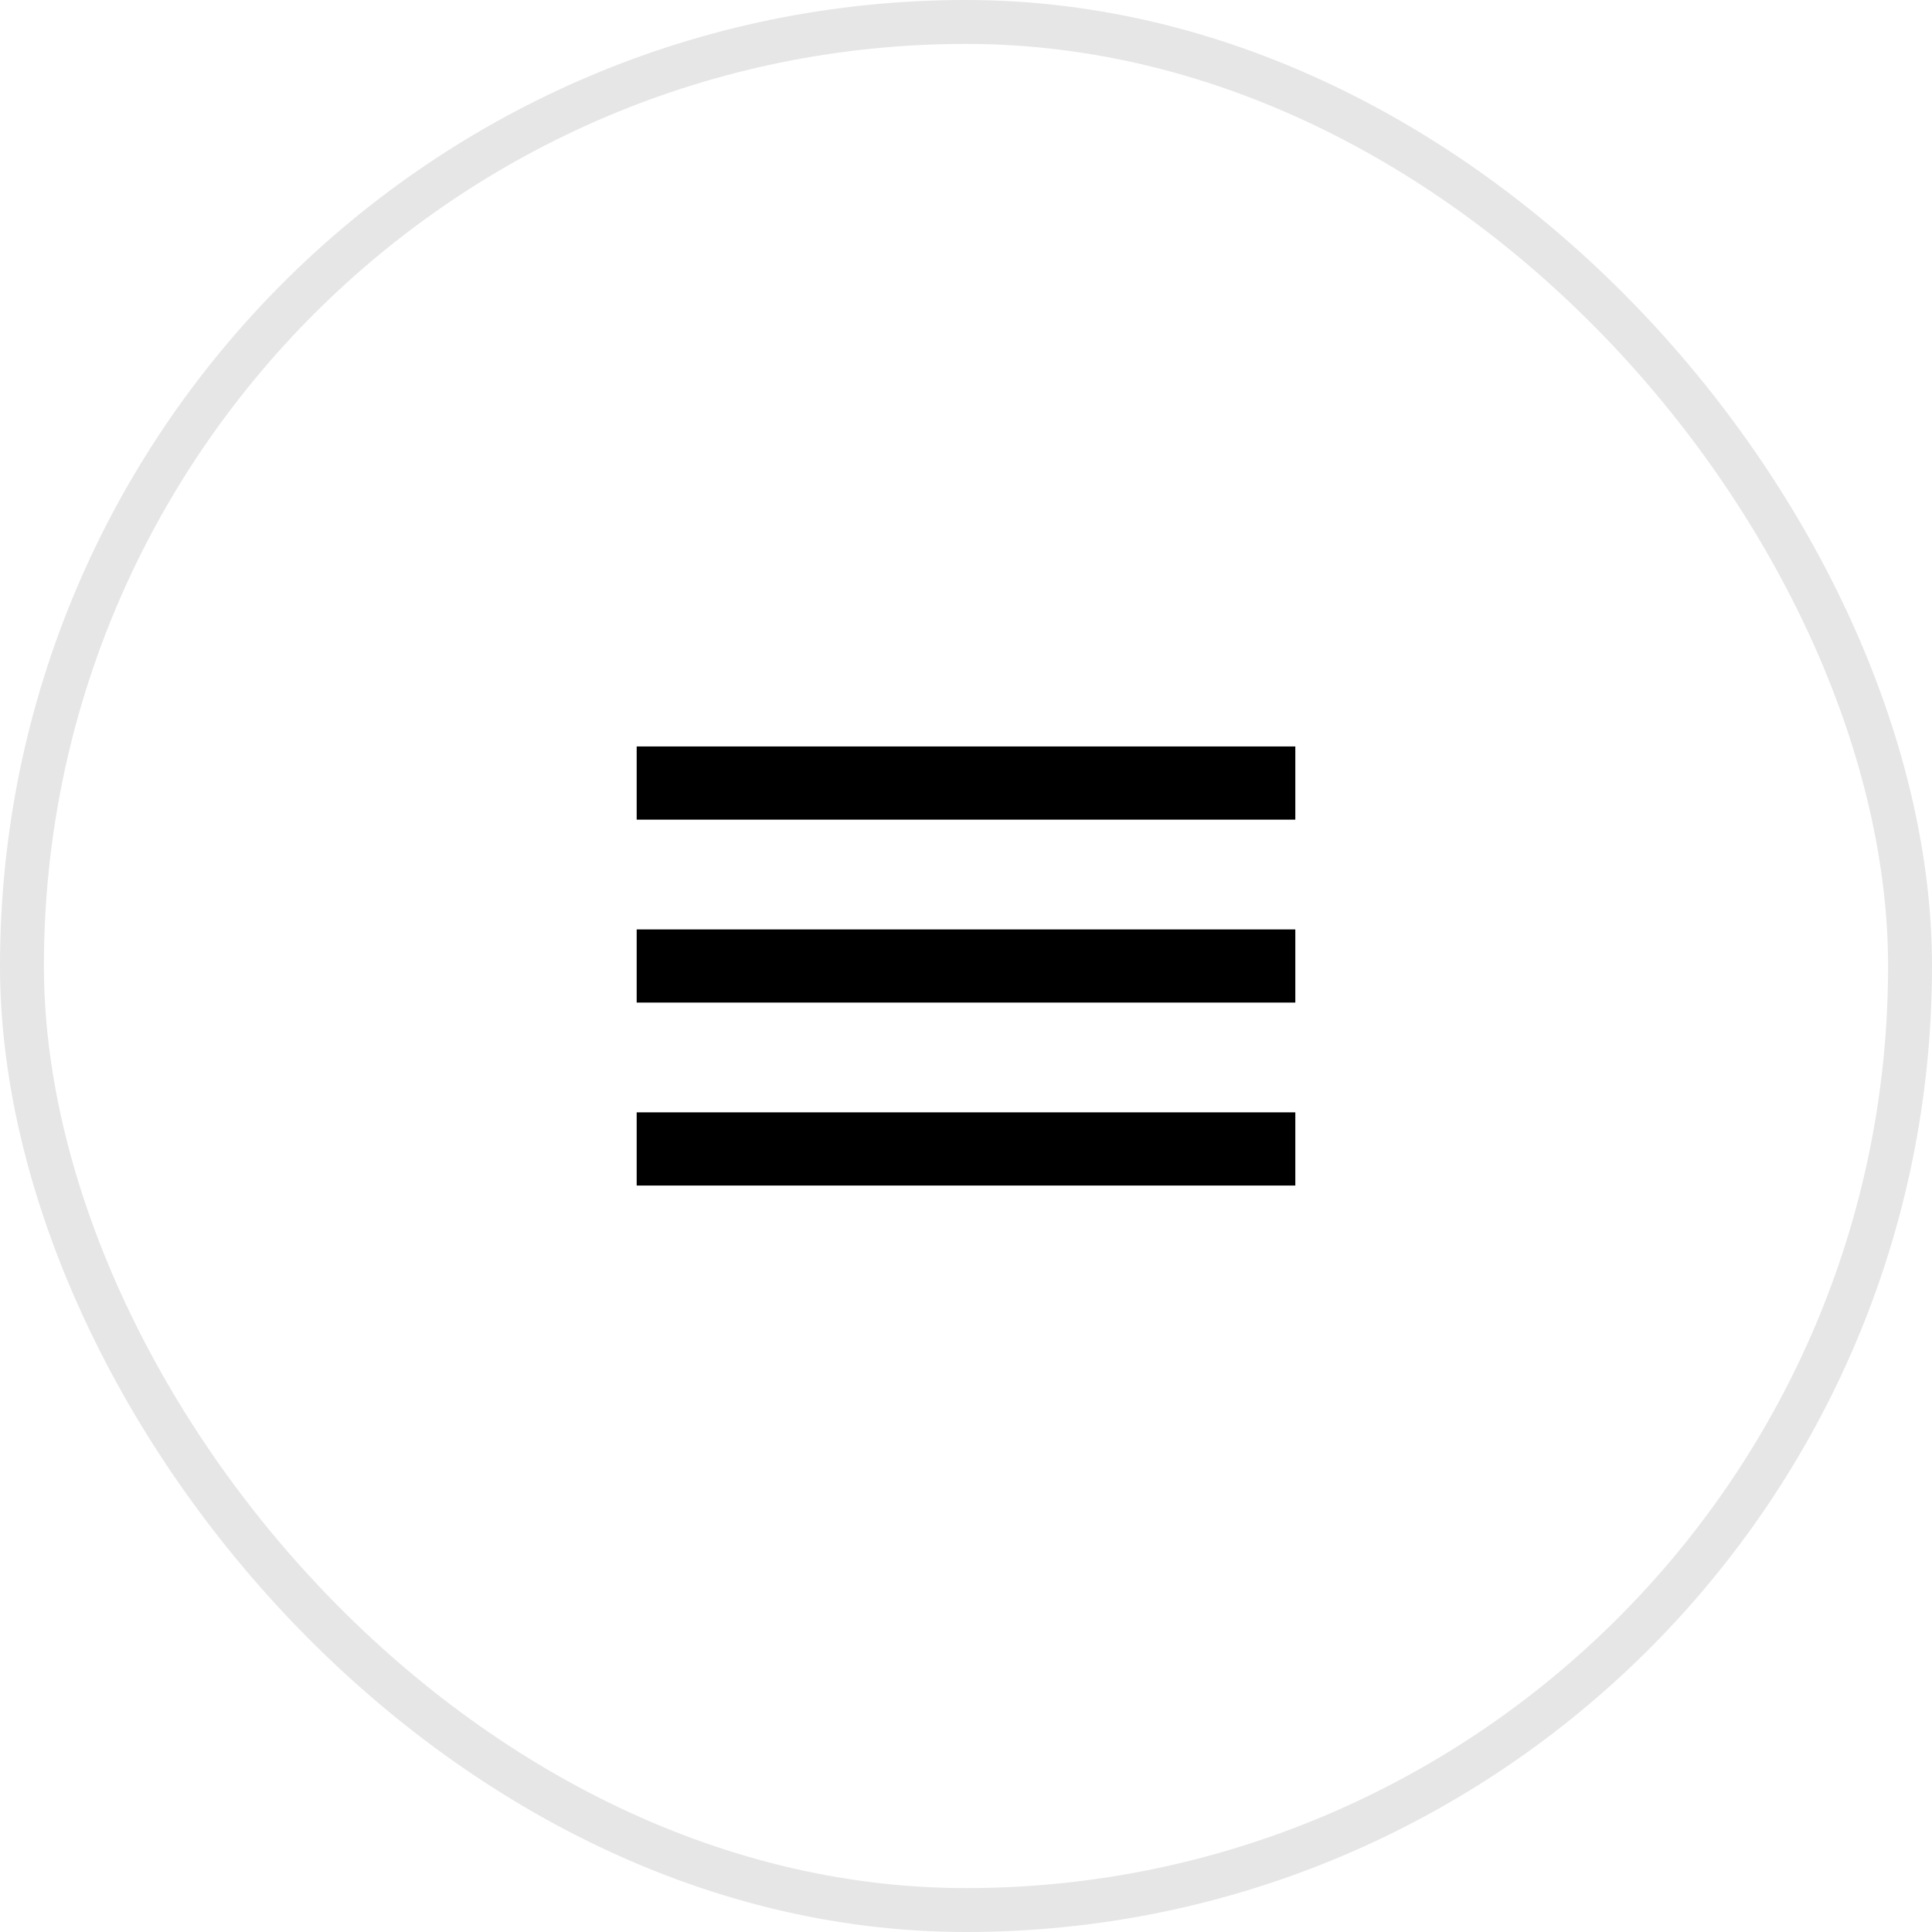
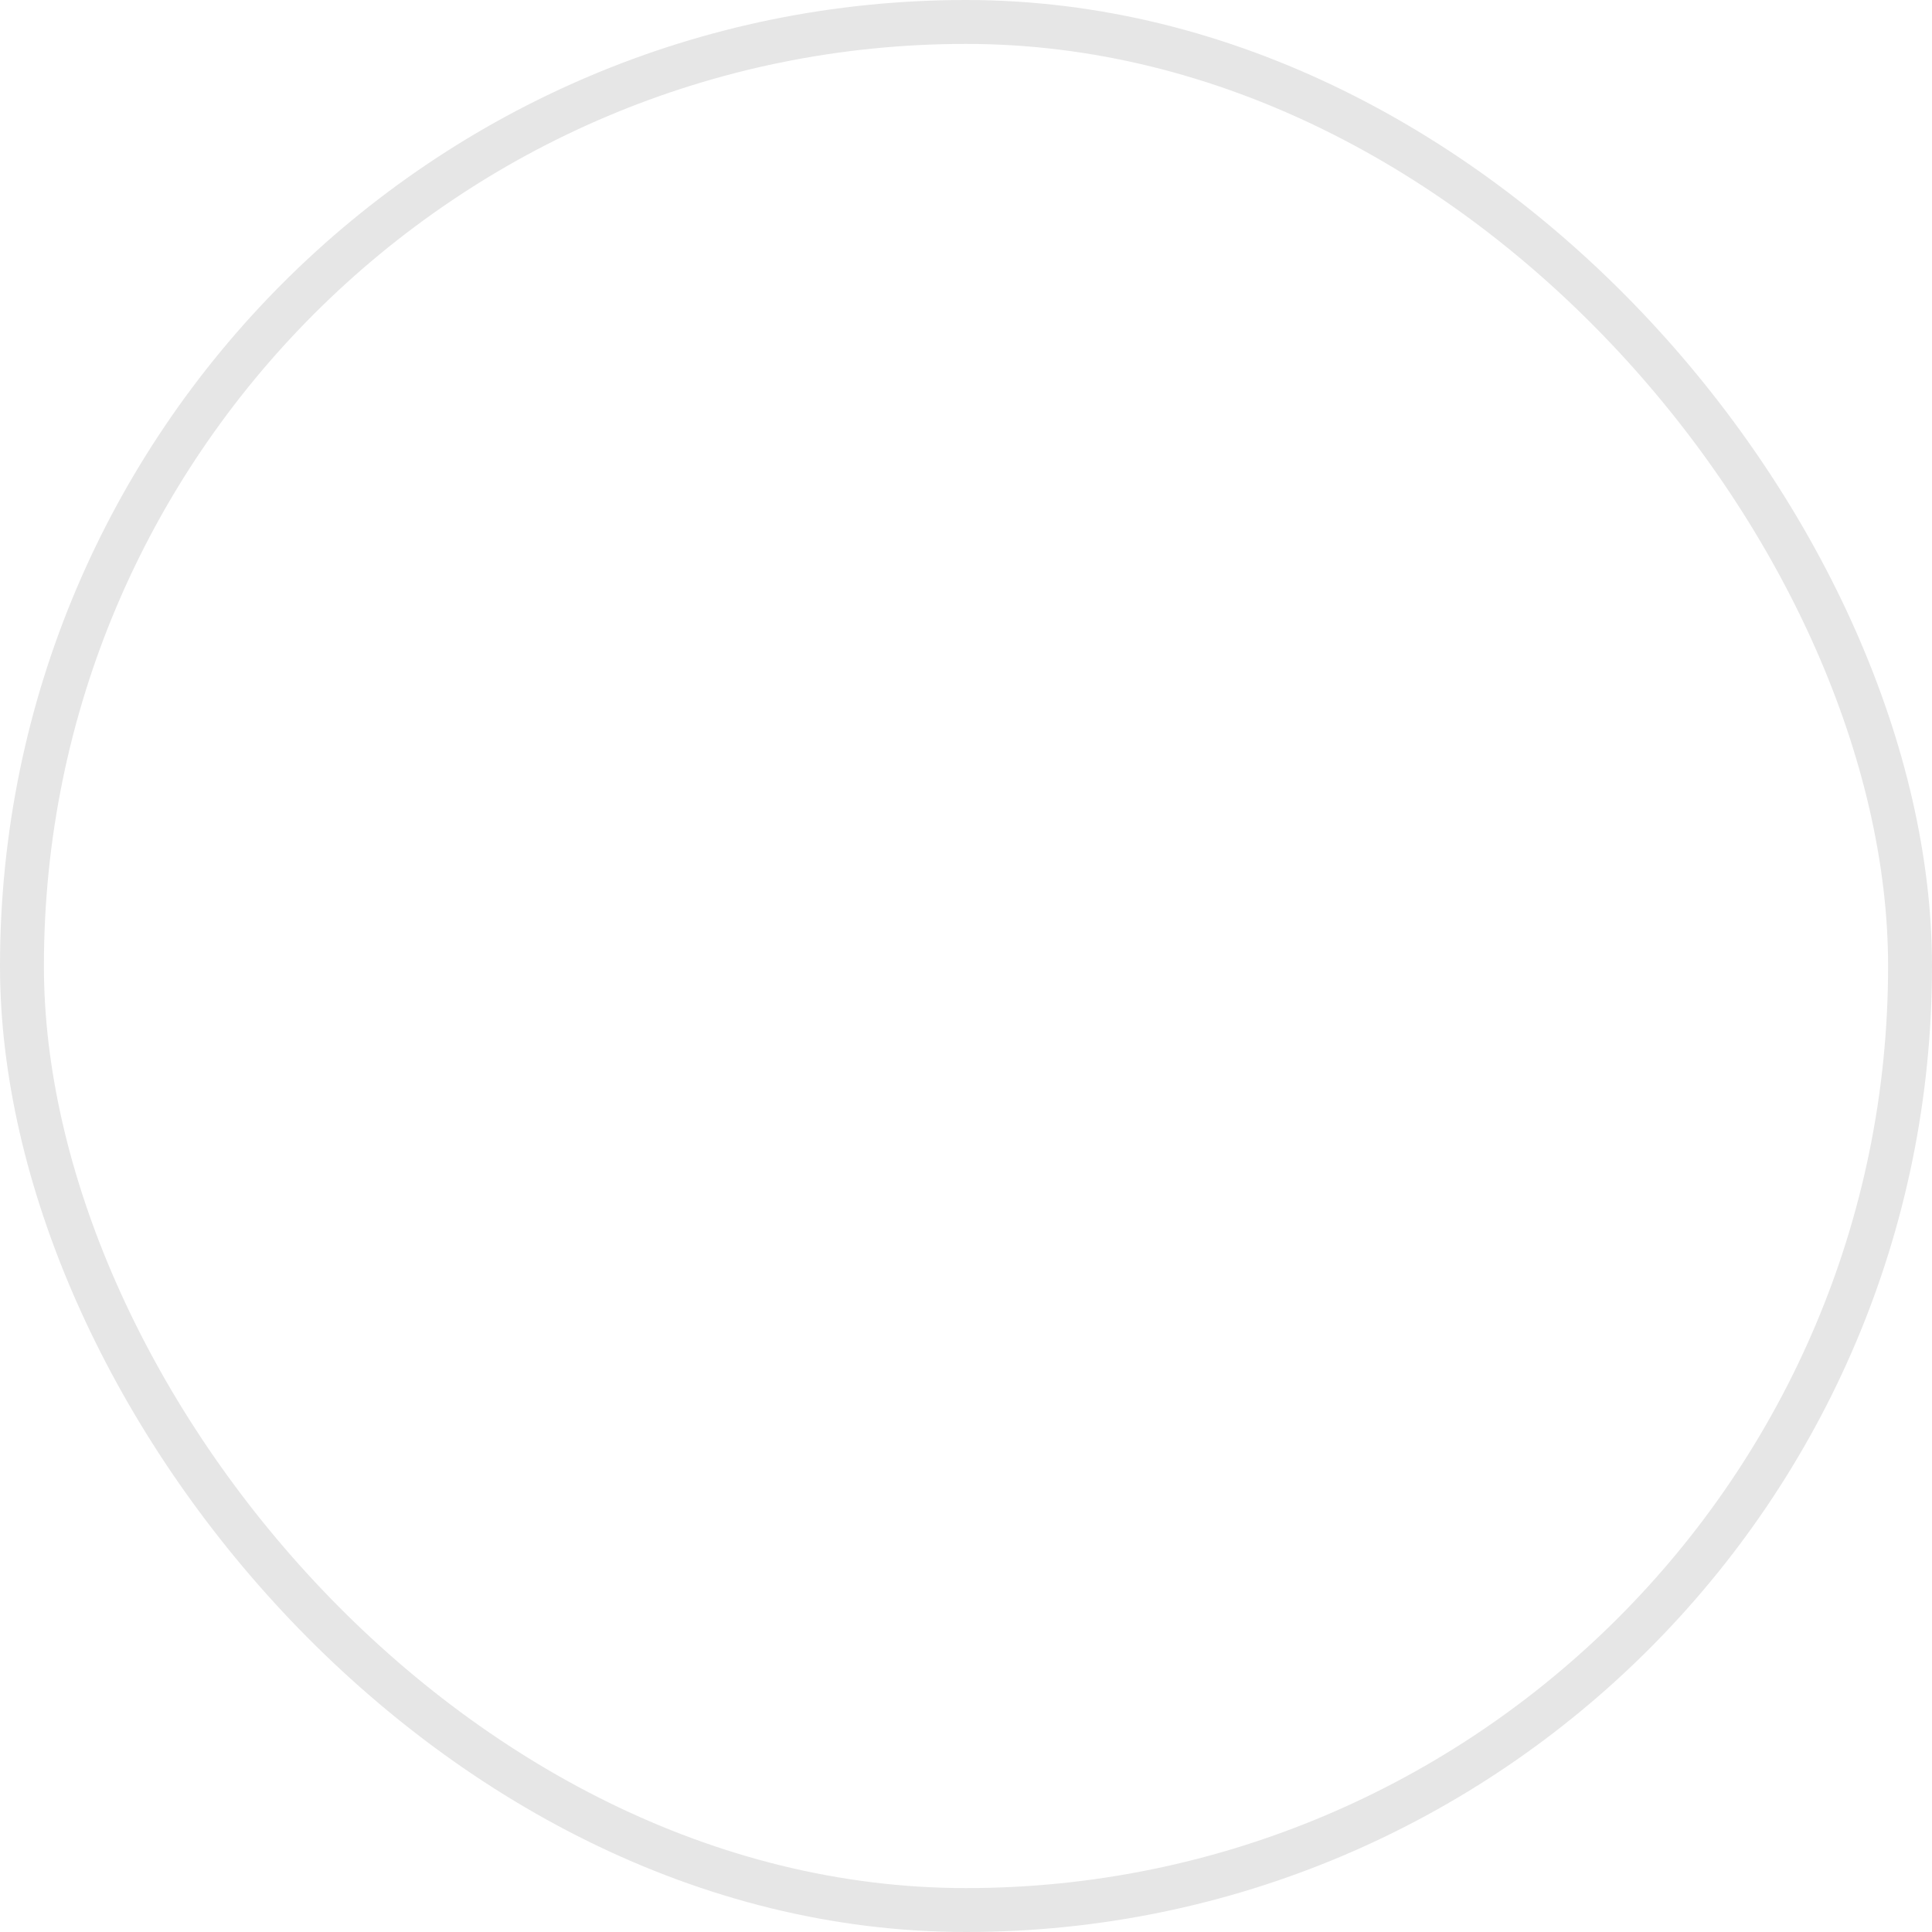
<svg xmlns="http://www.w3.org/2000/svg" width="44" height="44" viewBox="0 0 44 44" fill="none">
  <rect x="0.5" y="0.5" width="43" height="43" rx="21.5" stroke="#E6E6E6" />
  <mask id="mask0_1654_24262" style="mask-type:alpha" maskUnits="userSpaceOnUse" x="12" y="12" width="20" height="20">
-     <rect x="12" y="12" width="20" height="20" fill="#D9D9D9" />
-   </mask>
+     </mask>
  <g mask="url(#mask0_1654_24262)">
-     <path d="M14.5 27V25.333H29.5V27H14.5ZM14.5 22.833V21.167H29.5V22.833H14.5ZM14.5 18.667V17H29.5V18.667H14.5Z" fill="black" />
-   </g>
+     </g>
</svg>